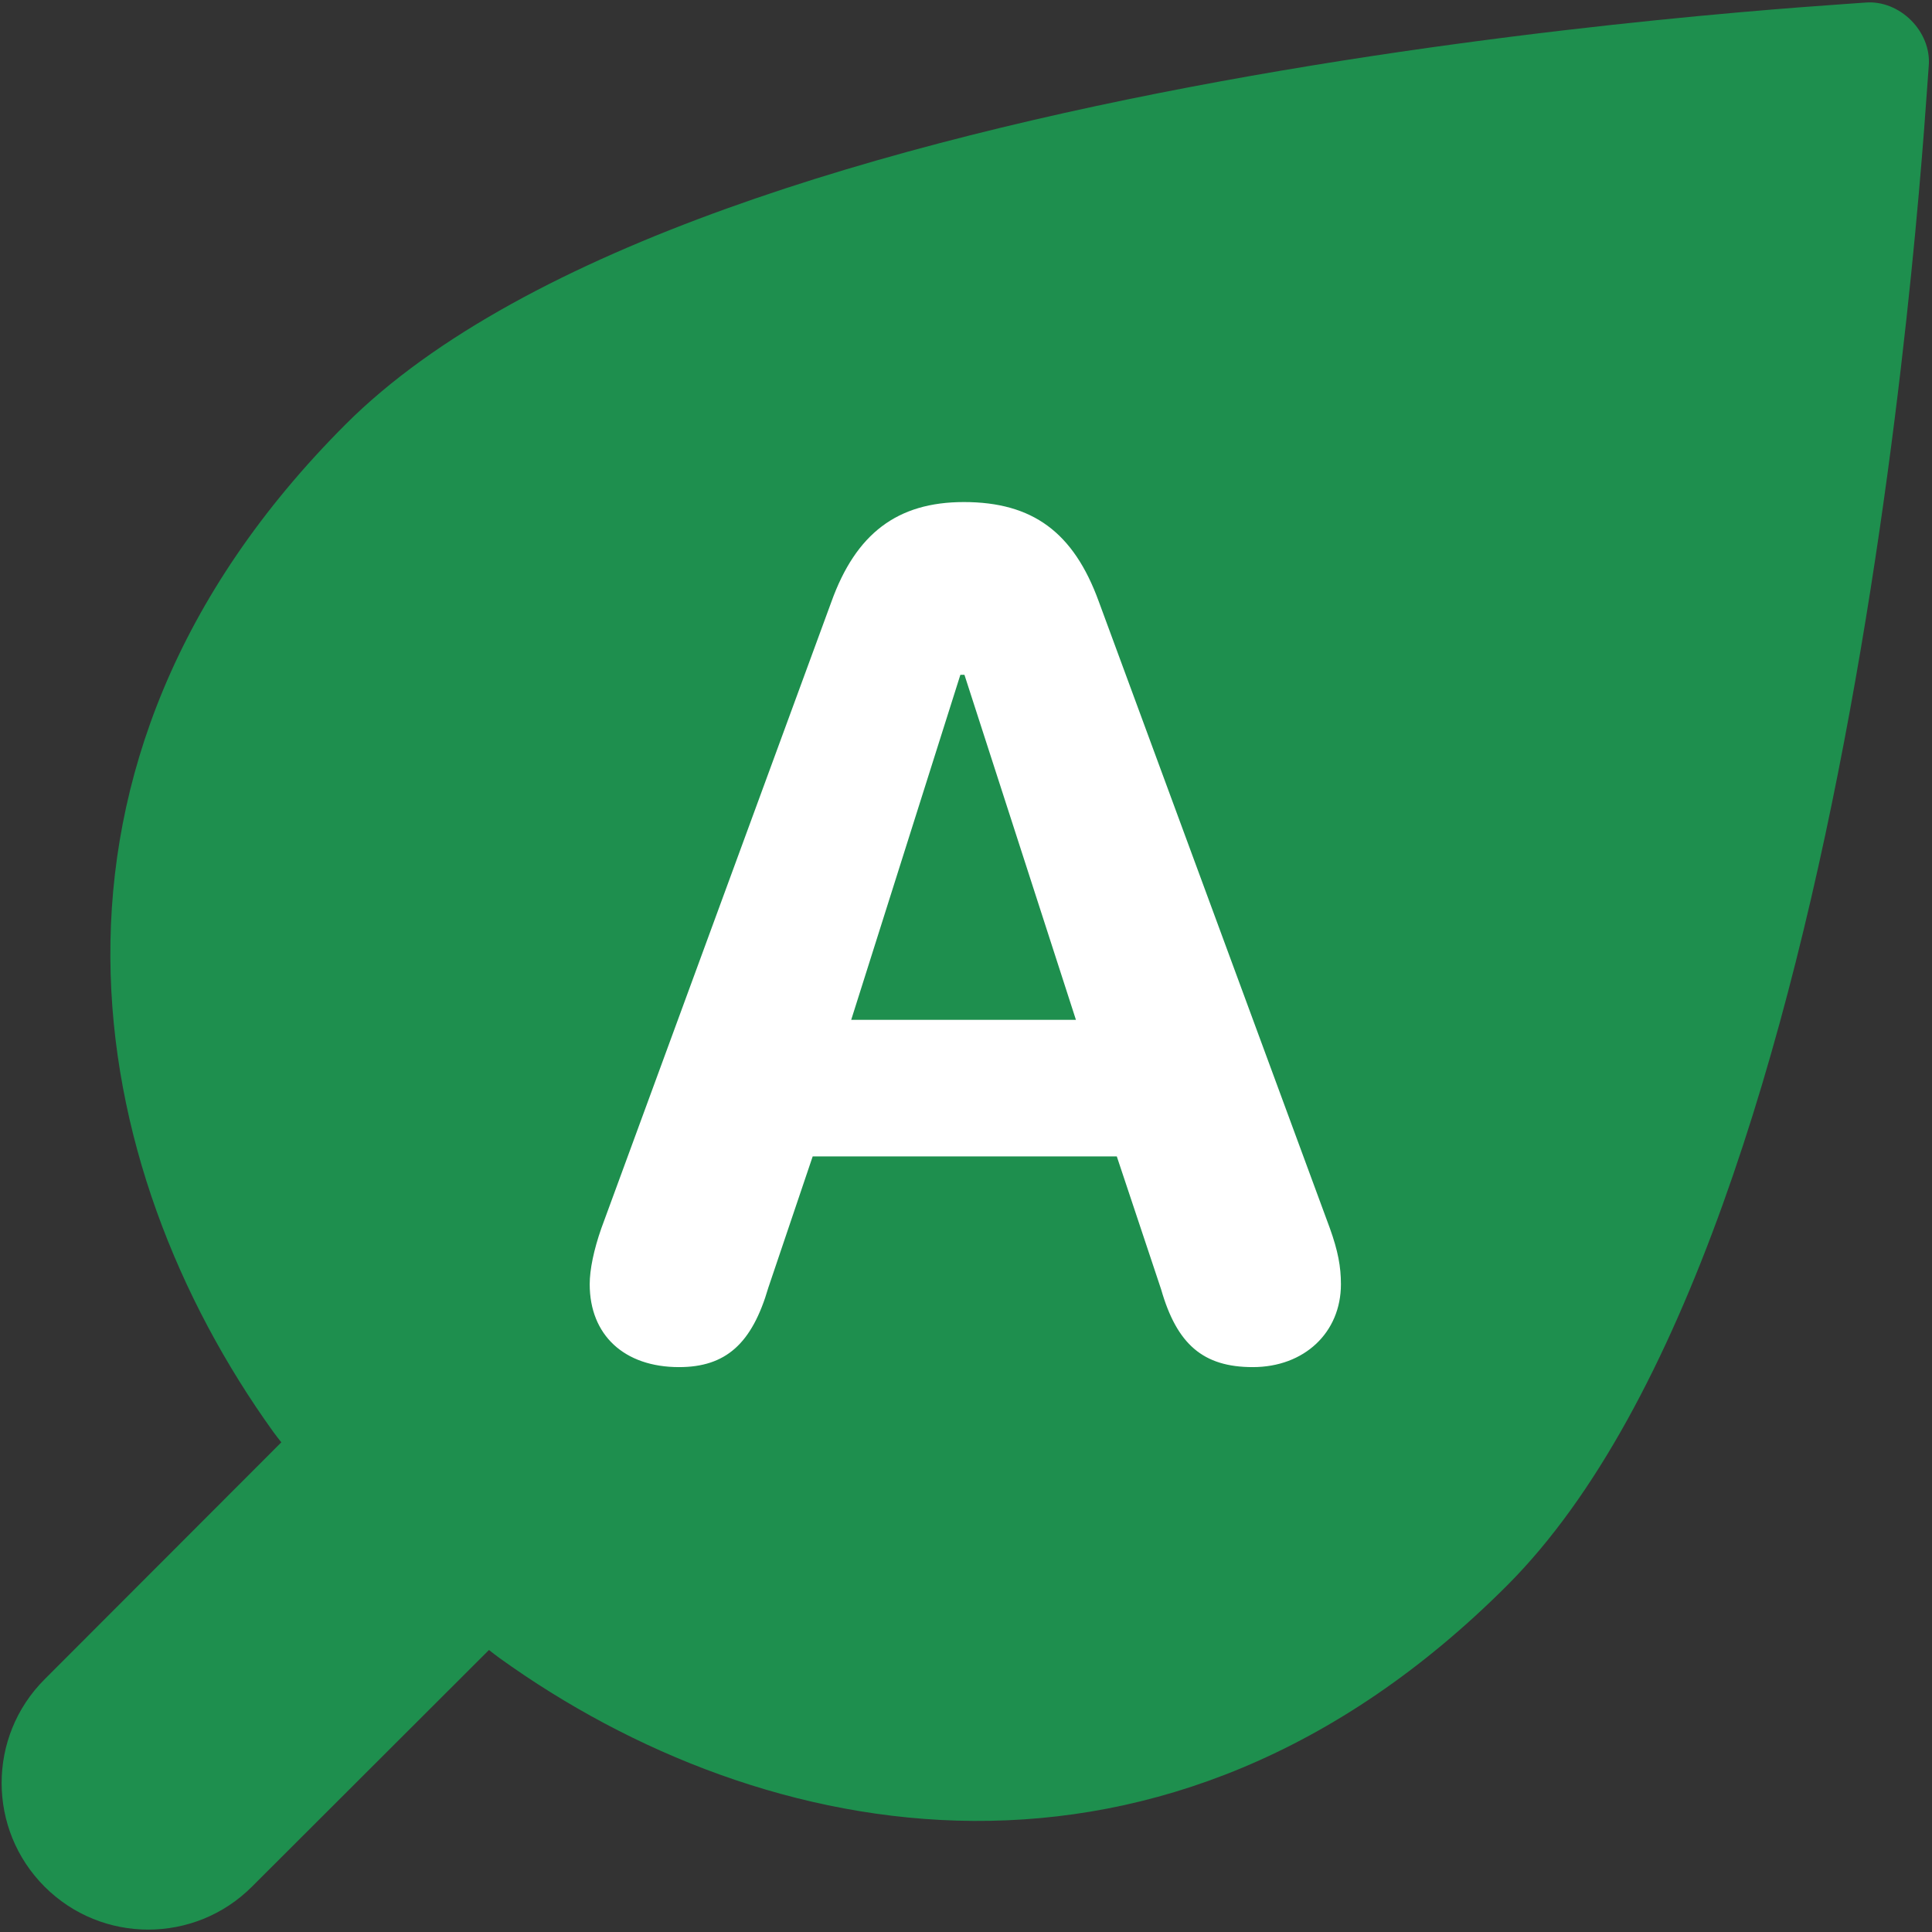
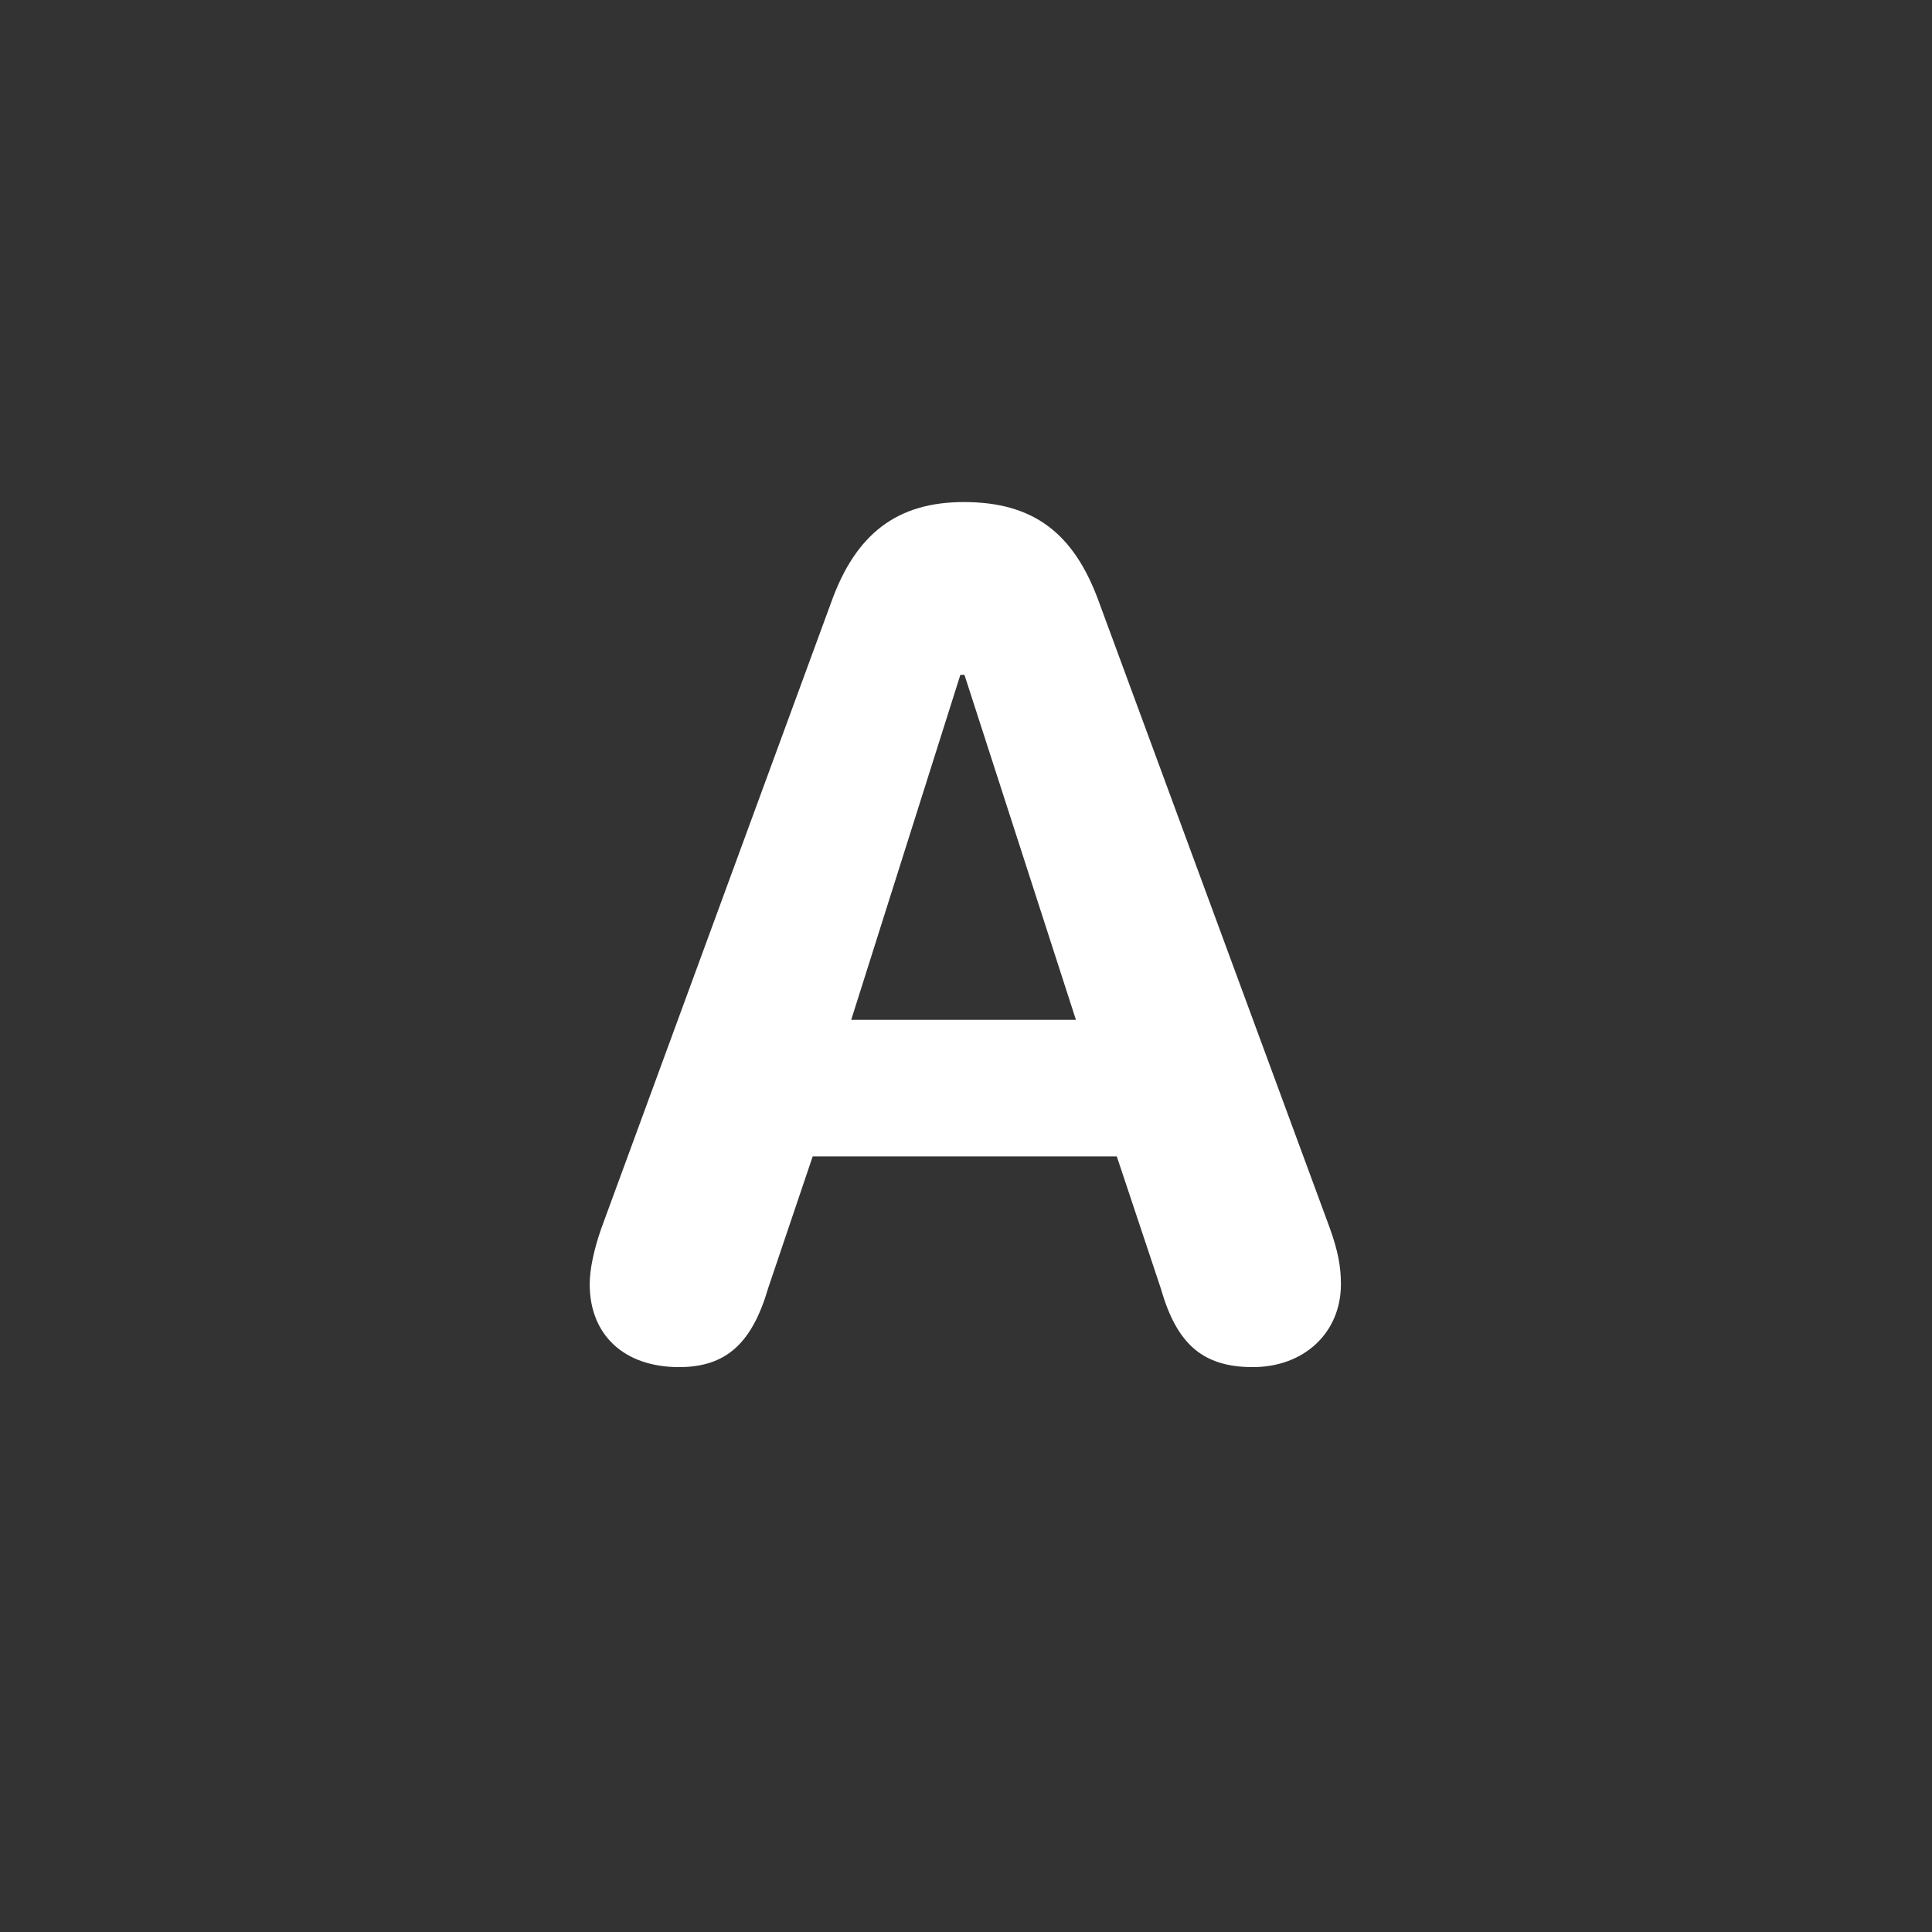
<svg xmlns="http://www.w3.org/2000/svg" width="96" height="96" viewBox="0 0 96 96" fill="none">
  <rect x="0" y="0" width="96" height="96" fill="#333333" stroke="none" />
-   <path d="M92.687 0.128C94.397 -0.015 95.984 1.568 95.838 3.278C95.626 5.715 92.595 61.073 74.878 78.79C57.9 95.769 37.892 91.785 24.827 82.392C24.669 82.278 24.492 82.142 24.297 81.987L12.519 93.748C9.673 96.592 5.06 96.592 2.216 93.748C-0.631 90.901 -0.631 86.288 2.216 83.444L13.979 71.668C13.821 71.472 13.685 71.294 13.571 71.136C4.181 58.074 0.195 38.066 17.173 21.085C34.89 3.368 90.249 0.335 92.687 0.128Z" fill="#1E8F4E" />
  <path d="M62.251 67.931C64.803 67.931 66.63 66.22 66.63 63.812C66.63 62.942 66.485 62.159 66.079 61.028L54.594 29.878C53.346 26.456 51.316 24.947 47.894 24.947C44.587 24.947 42.528 26.514 41.31 29.907L29.882 61.028C29.505 62.101 29.302 63.087 29.302 63.812C29.302 66.336 31.014 67.931 33.74 67.931C36.06 67.931 37.365 66.771 38.177 63.986L40.382 57.461H55.493L57.697 64.073C58.48 66.8 59.785 67.931 62.251 67.931ZM53.462 50.674H42.296L47.72 33.532H47.923L53.462 50.674Z" fill="white" />
</svg>